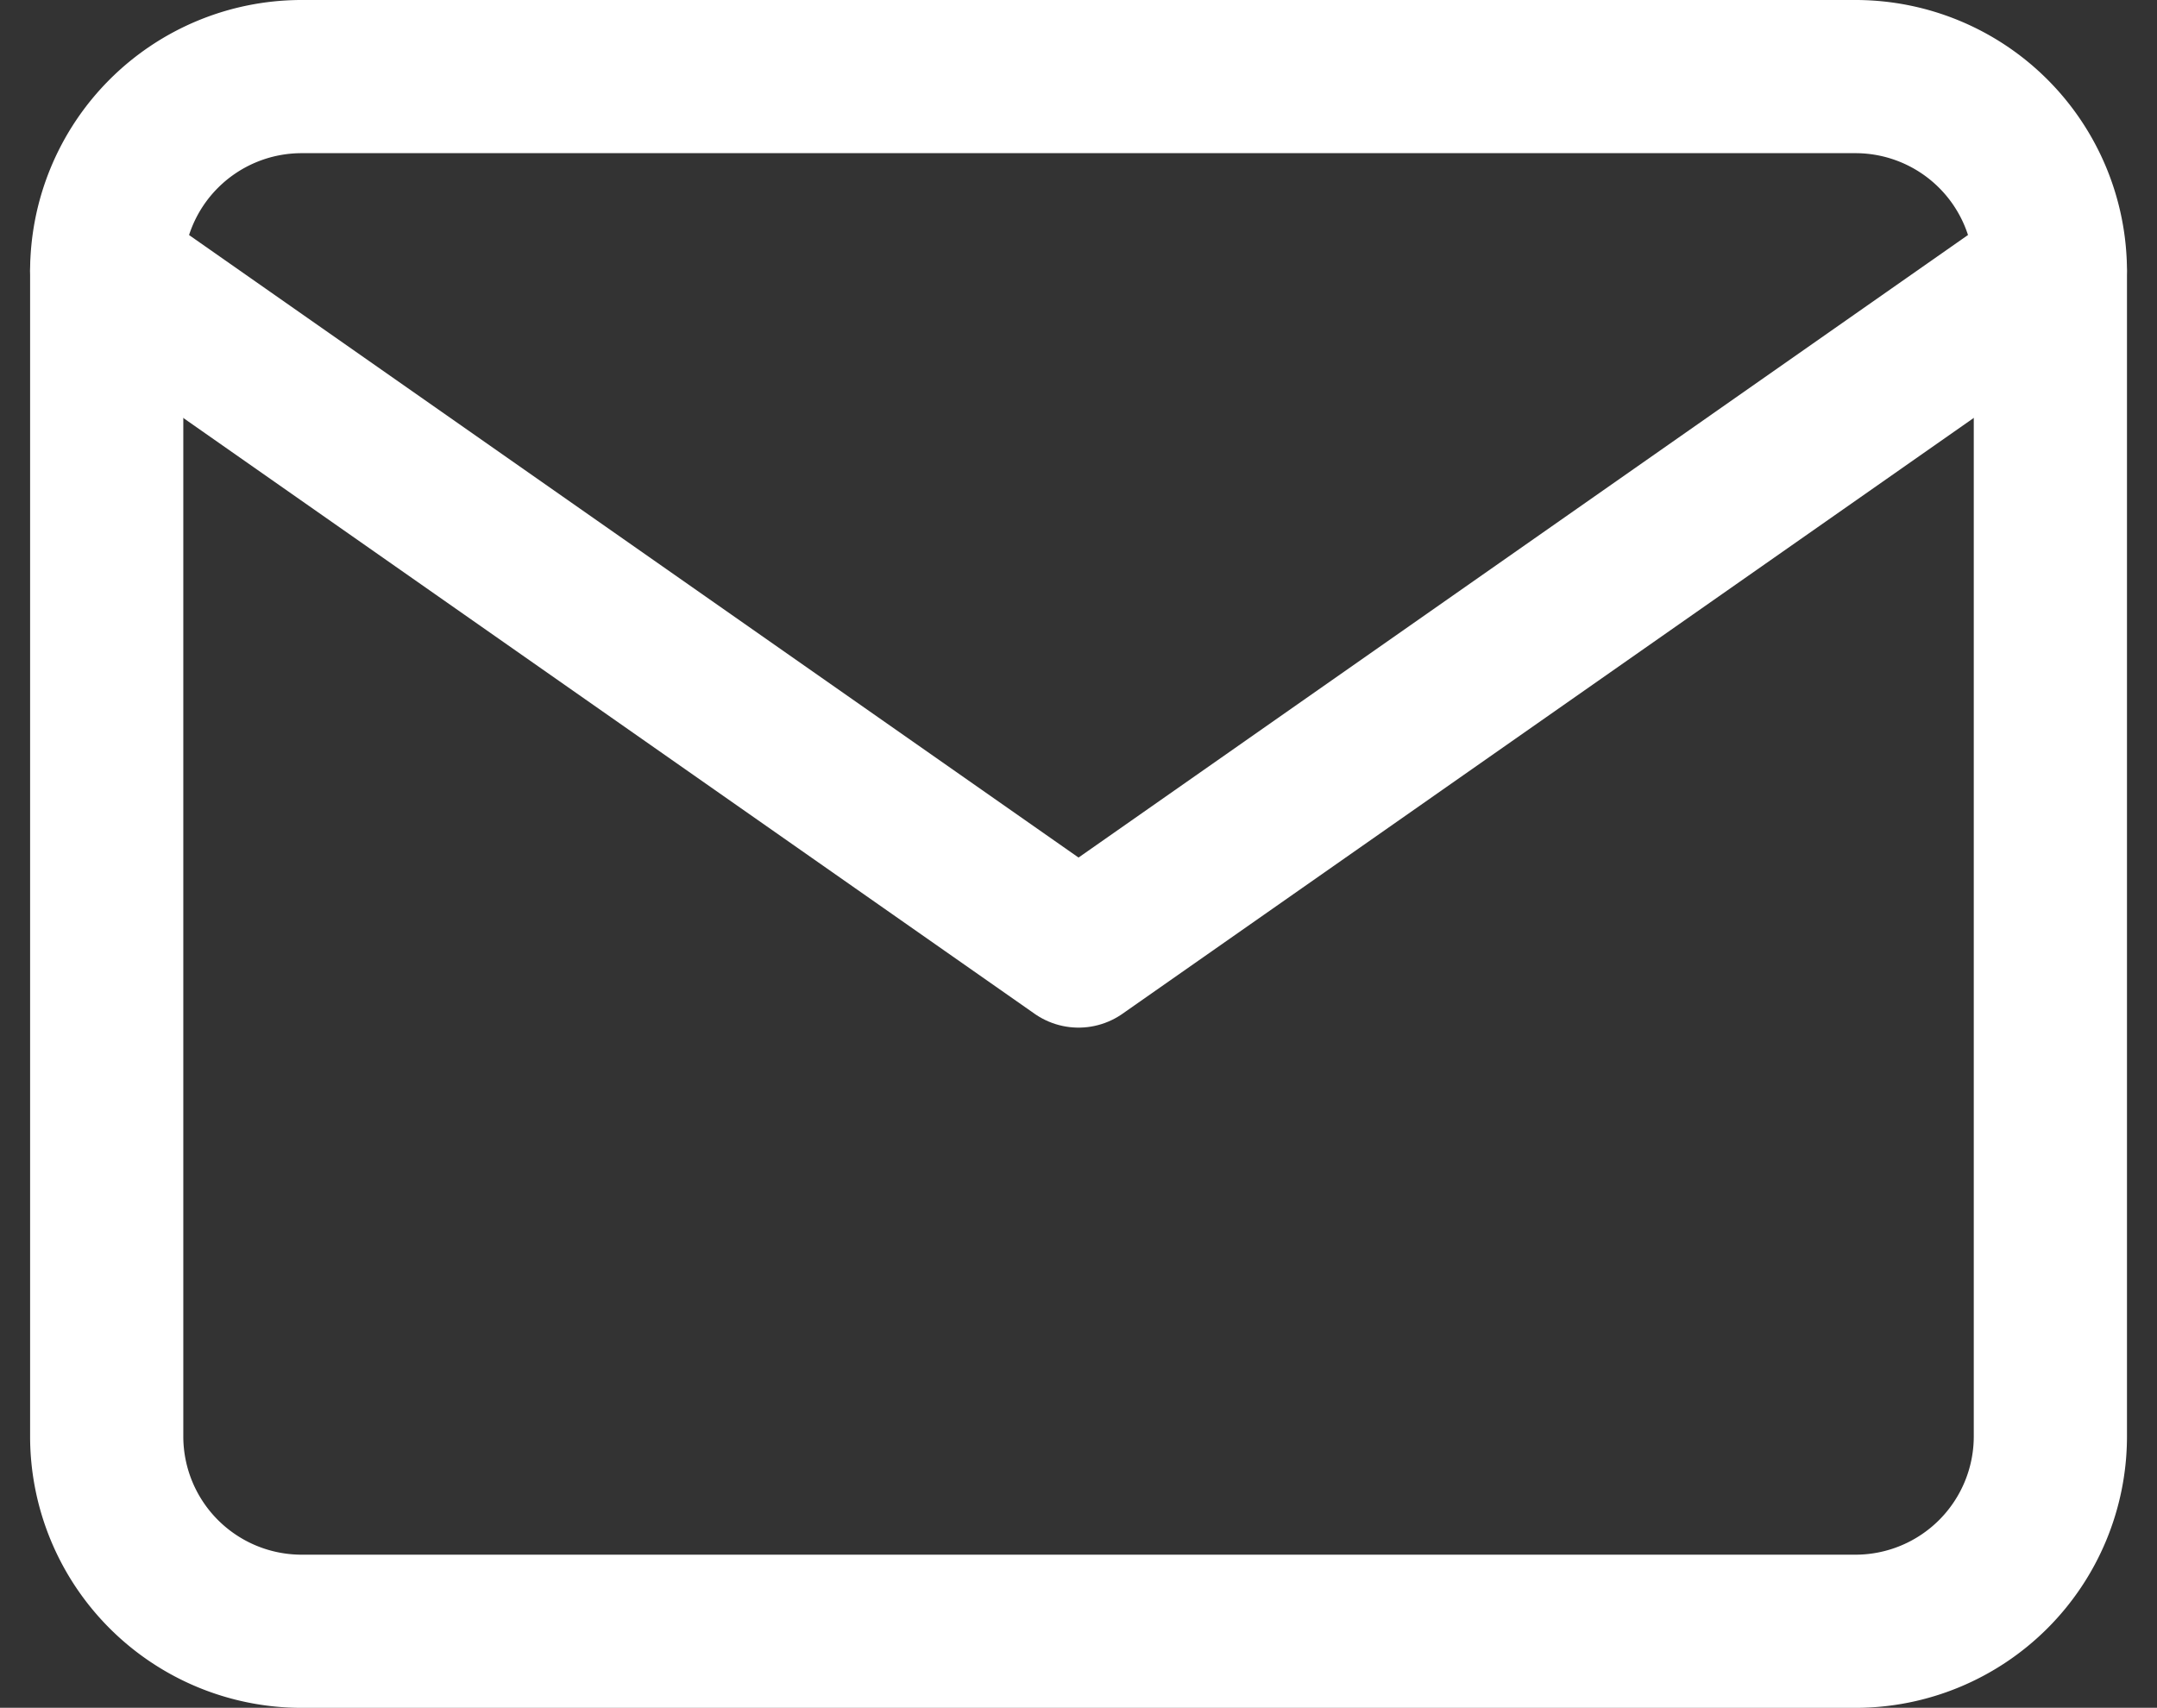
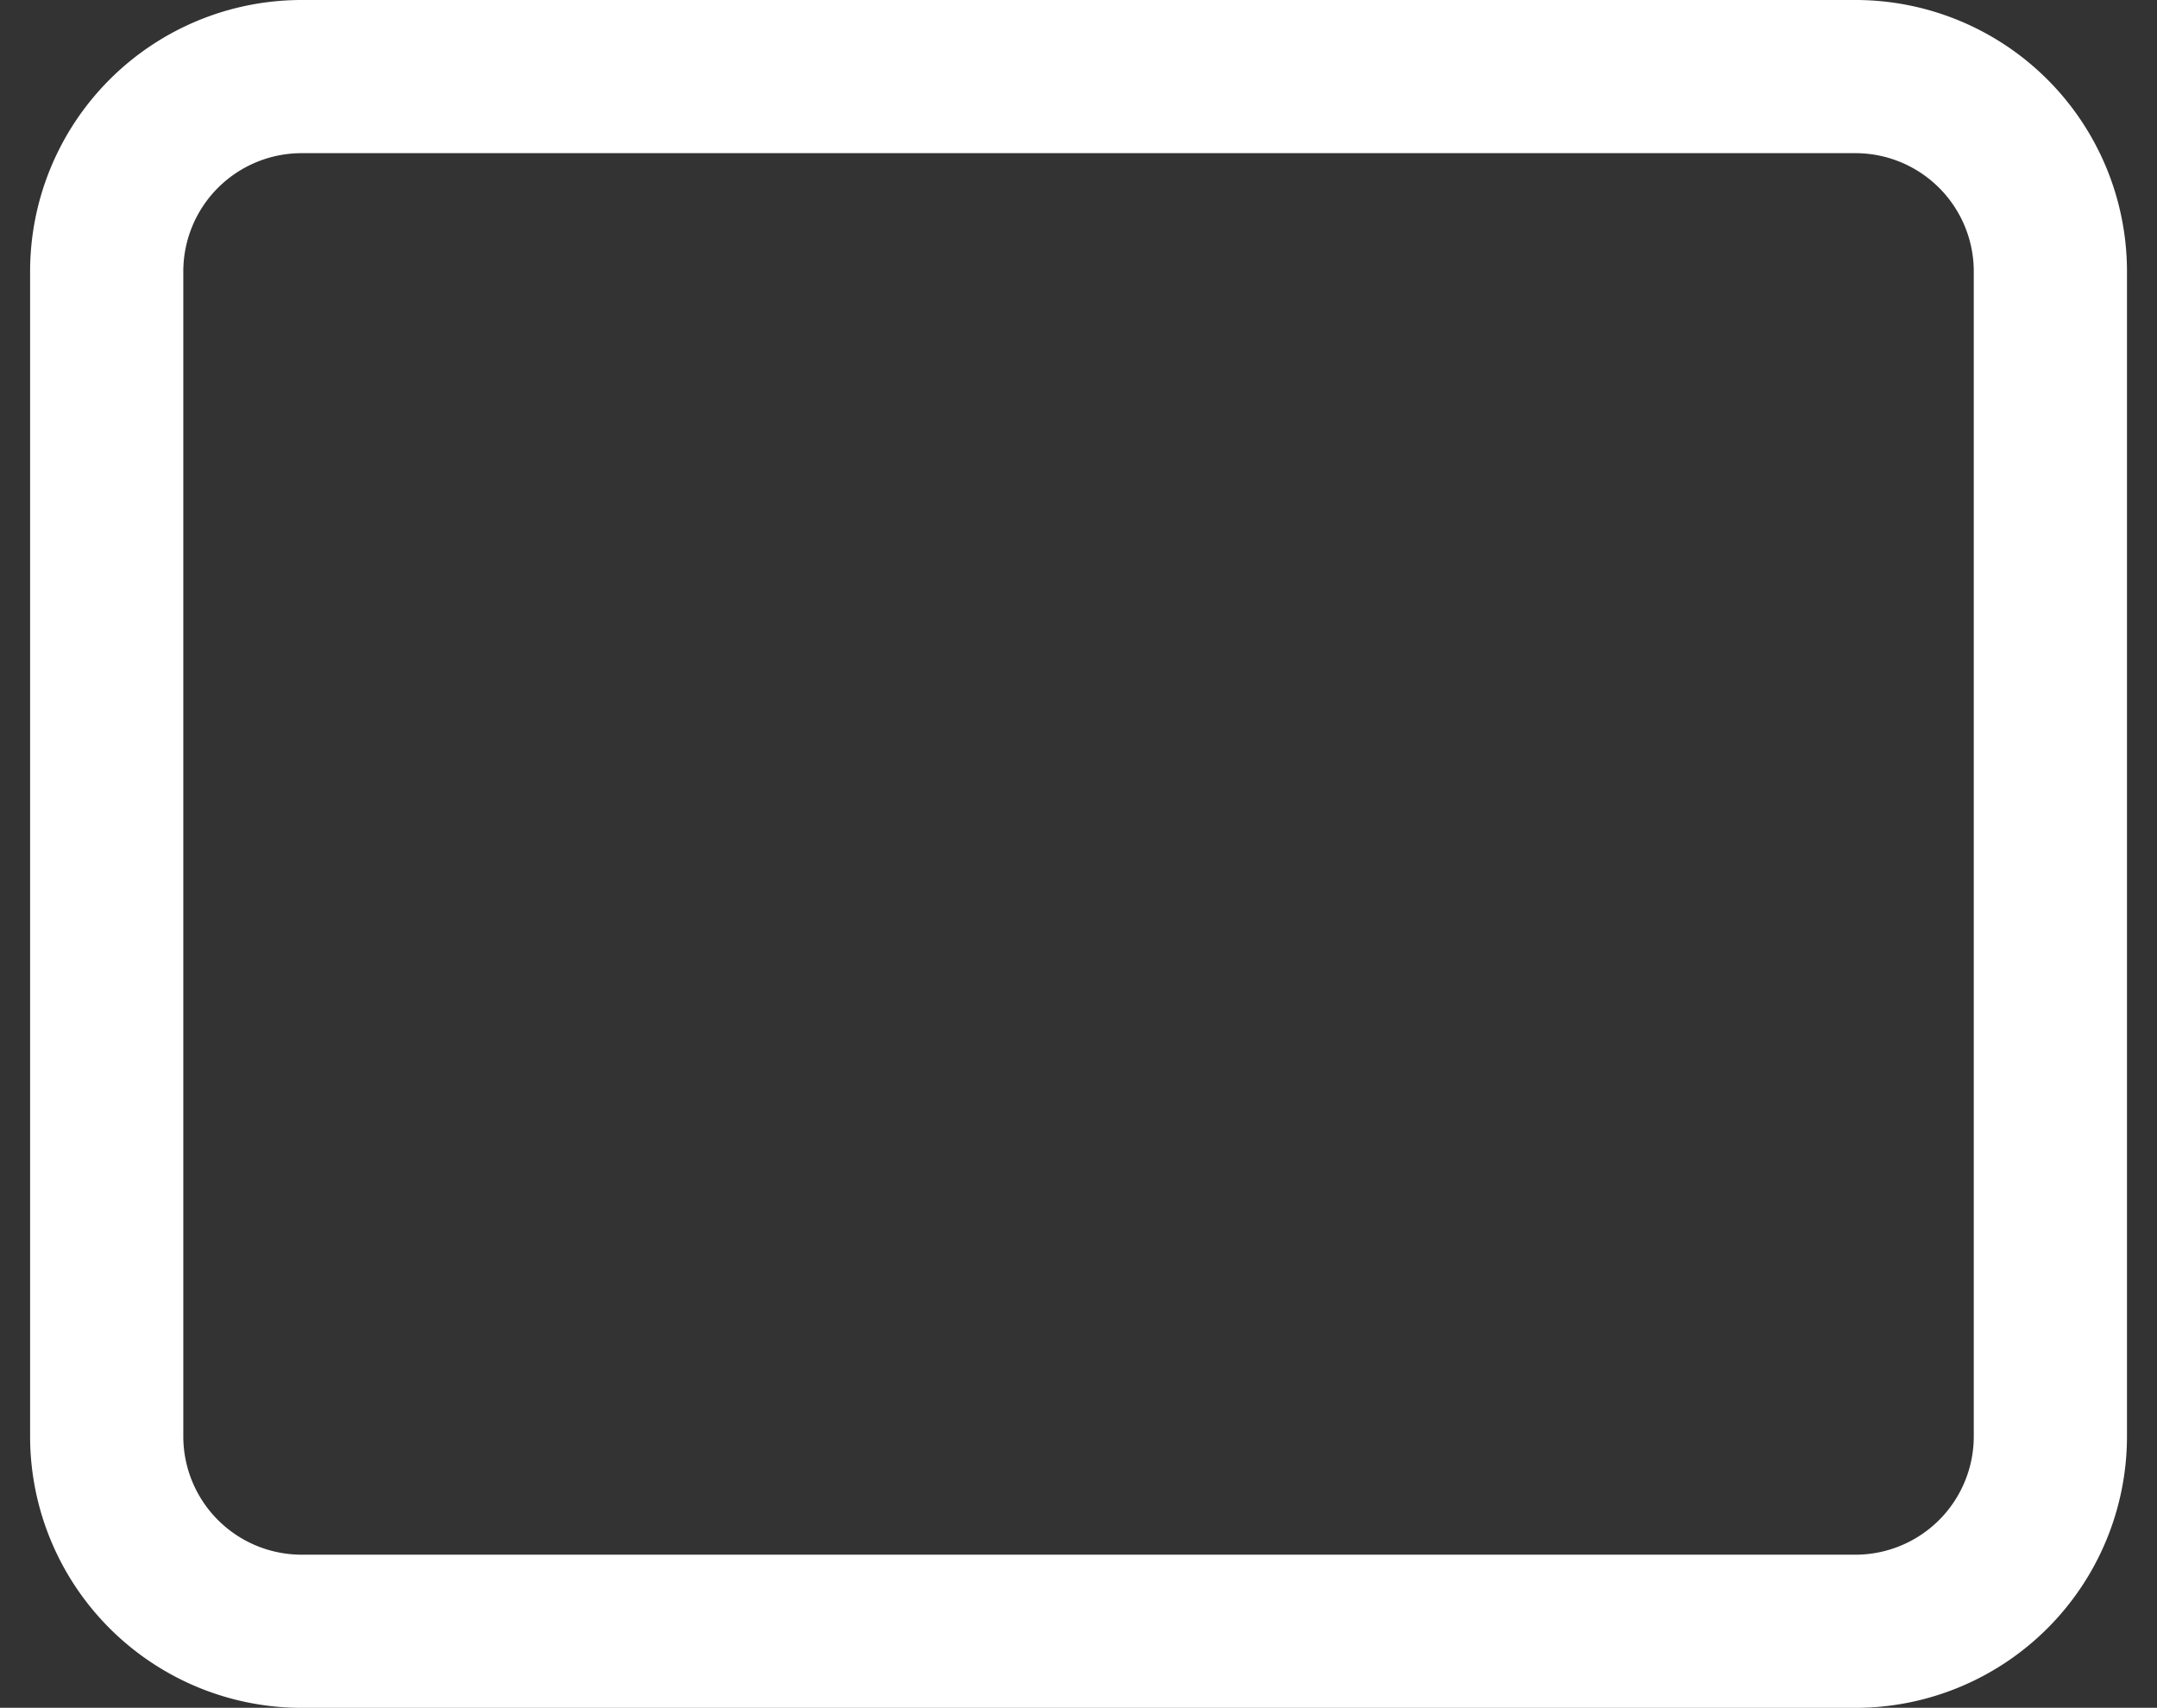
<svg xmlns="http://www.w3.org/2000/svg" width="28.159" height="22.299" viewBox="0 0 28.159 22.299">
  <rect x="0" y="0" width="28.159" height="22.299" fill="#333333" stroke="none" />
  <g id="Icon_feather-mail" data-name="Icon feather-mail" transform="translate(1.393 1)">
    <path id="Path_1483" data-name="Path 1483" d="M5.537,6h20.3a2.545,2.545,0,0,1,2.537,2.537V23.761A2.545,2.545,0,0,1,25.836,26.3H5.537A2.545,2.545,0,0,1,3,23.761V8.537A2.545,2.545,0,0,1,5.537,6Z" transform="translate(-3 -6)" fill="none" stroke="#fff" stroke-linecap="round" stroke-linejoin="round" stroke-width="2" />
-     <path id="Path_1484" data-name="Path 1484" d="M28.373,9,15.687,17.881,3,9" transform="translate(-3 -6.463)" fill="none" stroke="#fff" stroke-linecap="round" stroke-linejoin="round" stroke-width="2" />
  </g>
</svg>